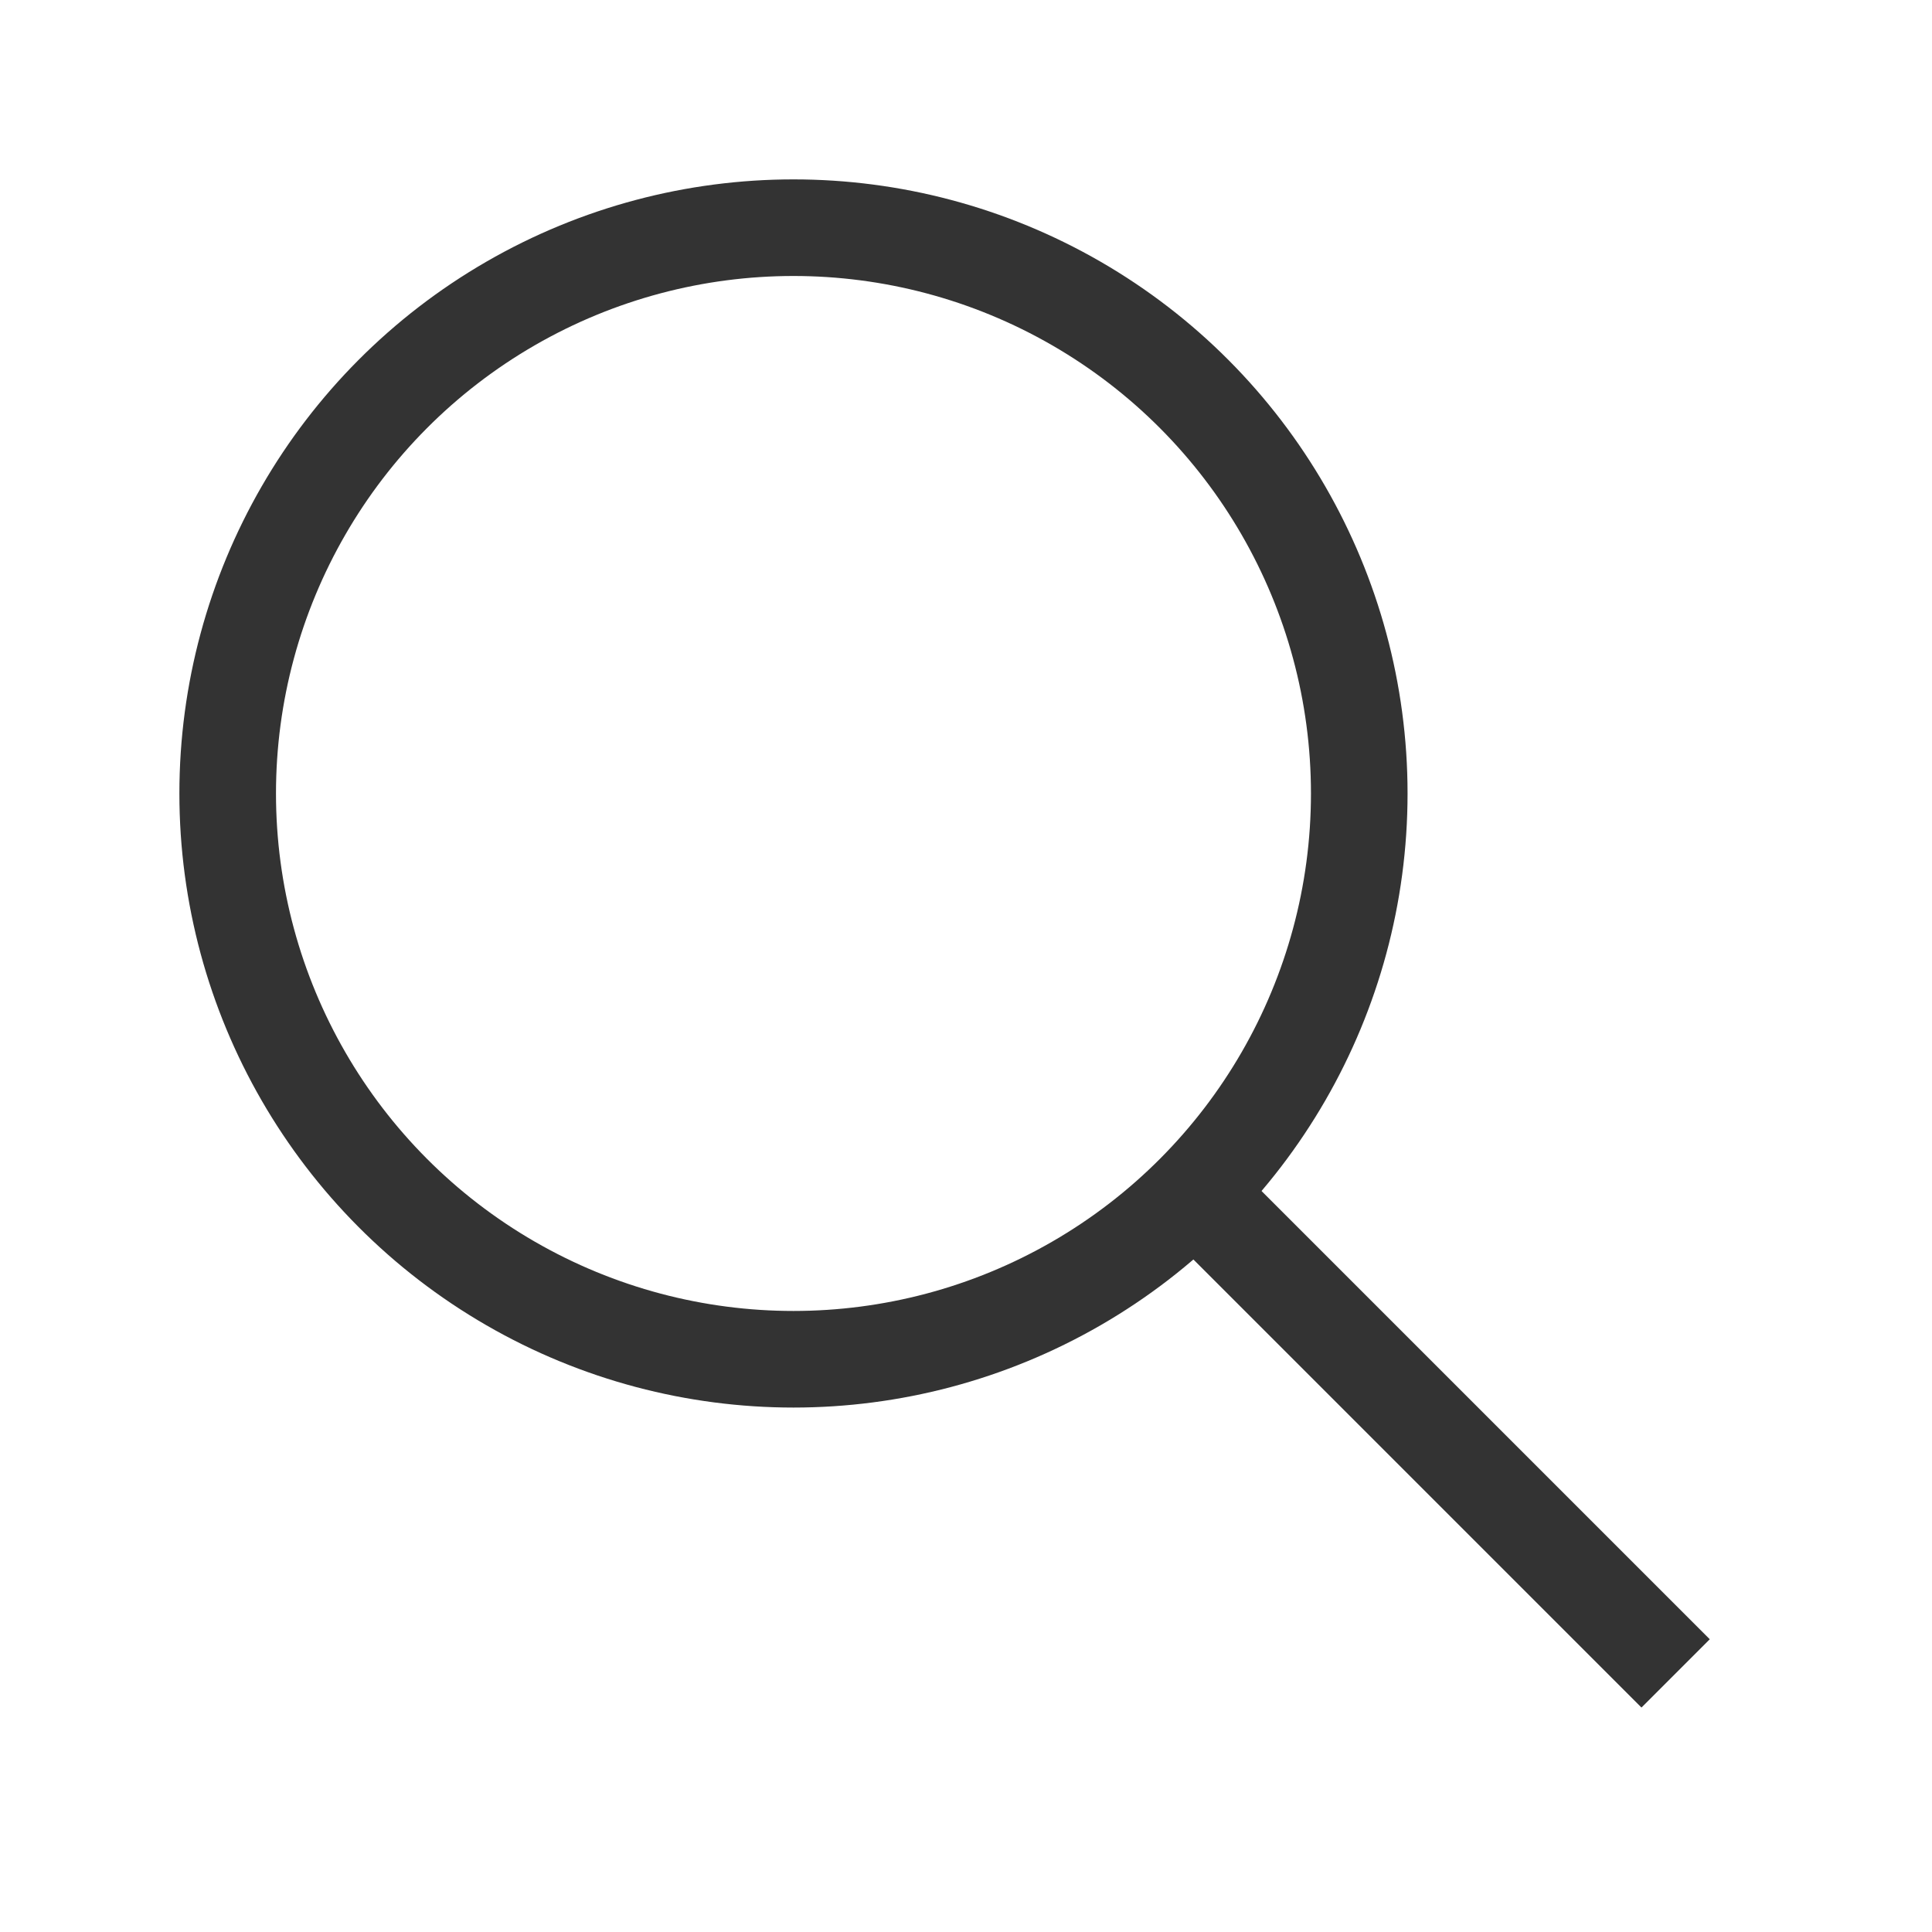
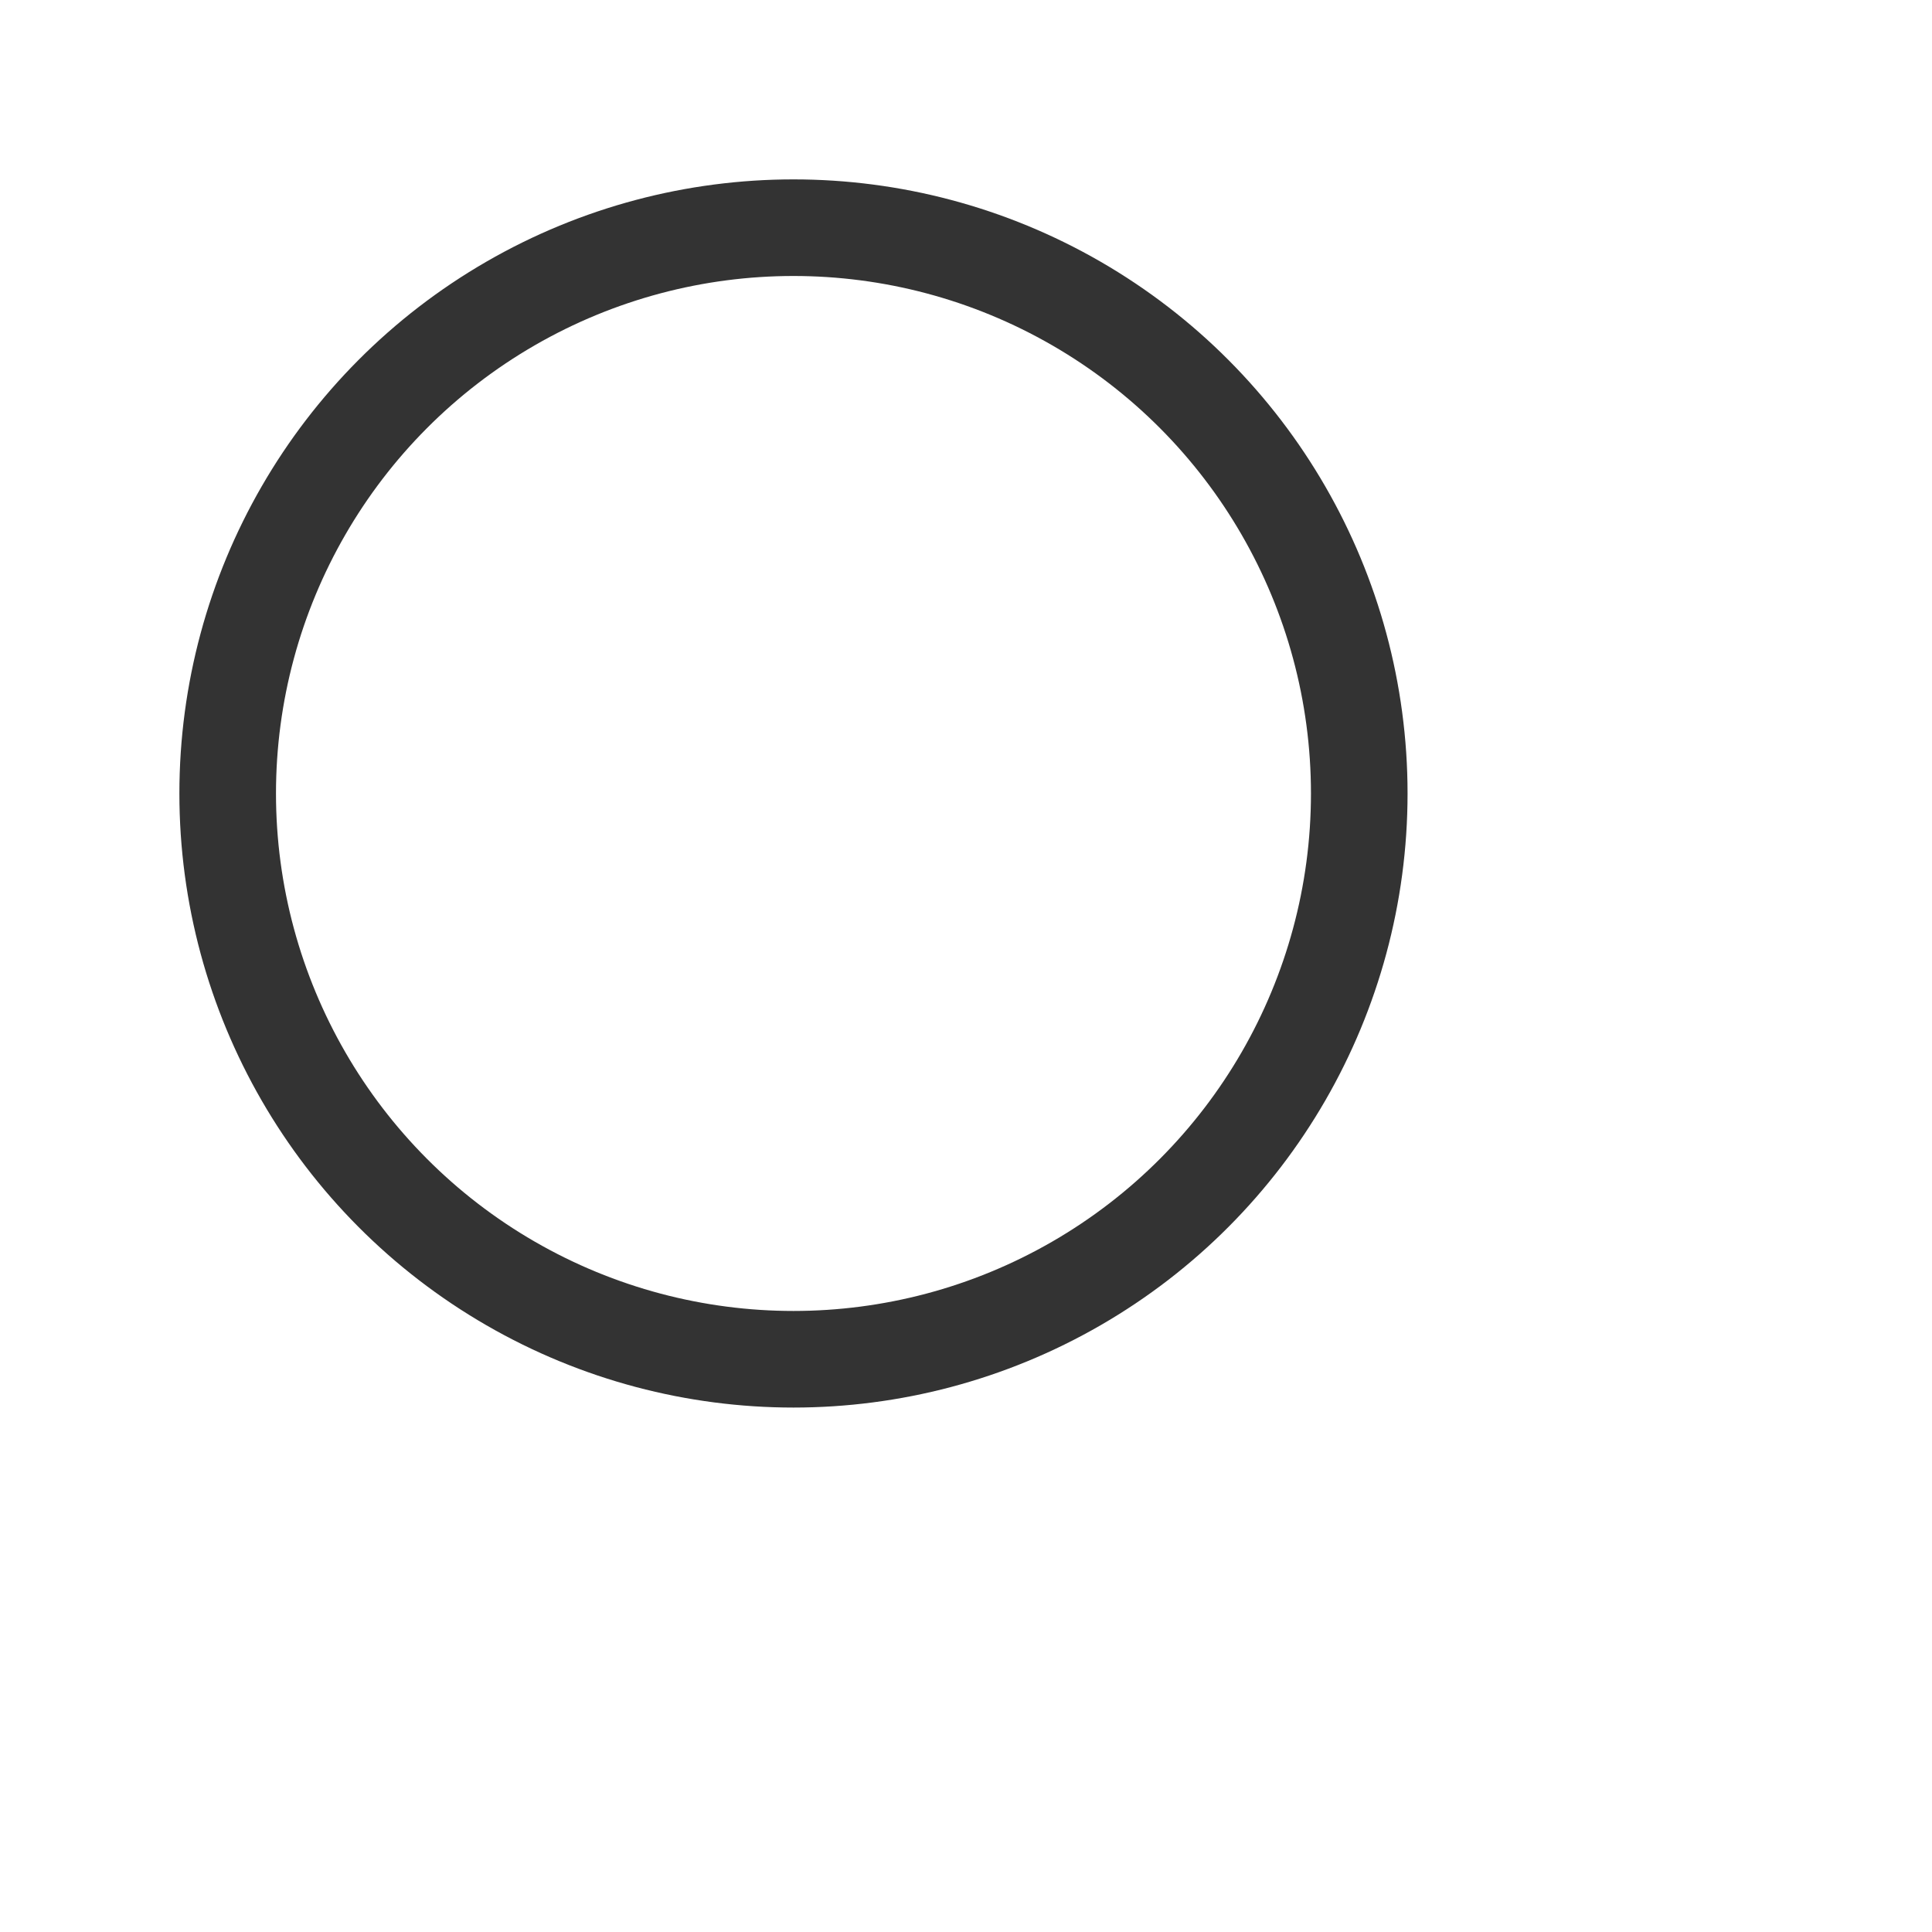
<svg xmlns="http://www.w3.org/2000/svg" width="20px" height="20px" viewBox="0 0 20 20" version="1.1">
  <title>Artboard</title>
  <desc>Created with Sketch.</desc>
  <defs />
  <g id="Artboard" stroke="none" stroke-width="1" fill="none" fill-rule="evenodd">
    <g id="Group-3" transform="translate(1.5, 1.5)">
      <circle id="Oval" stroke="#333333" cx="6.714" cy="6.714" r="5.857" />
-       <rect id="Rectangle-2" fill="#333333" transform="translate(13.417, 13.394) rotate(45) translate(-13.417, -13.394) " x="9.983" y="12.894" width="6.869" height="1" />
    </g>
  </g>
</svg>